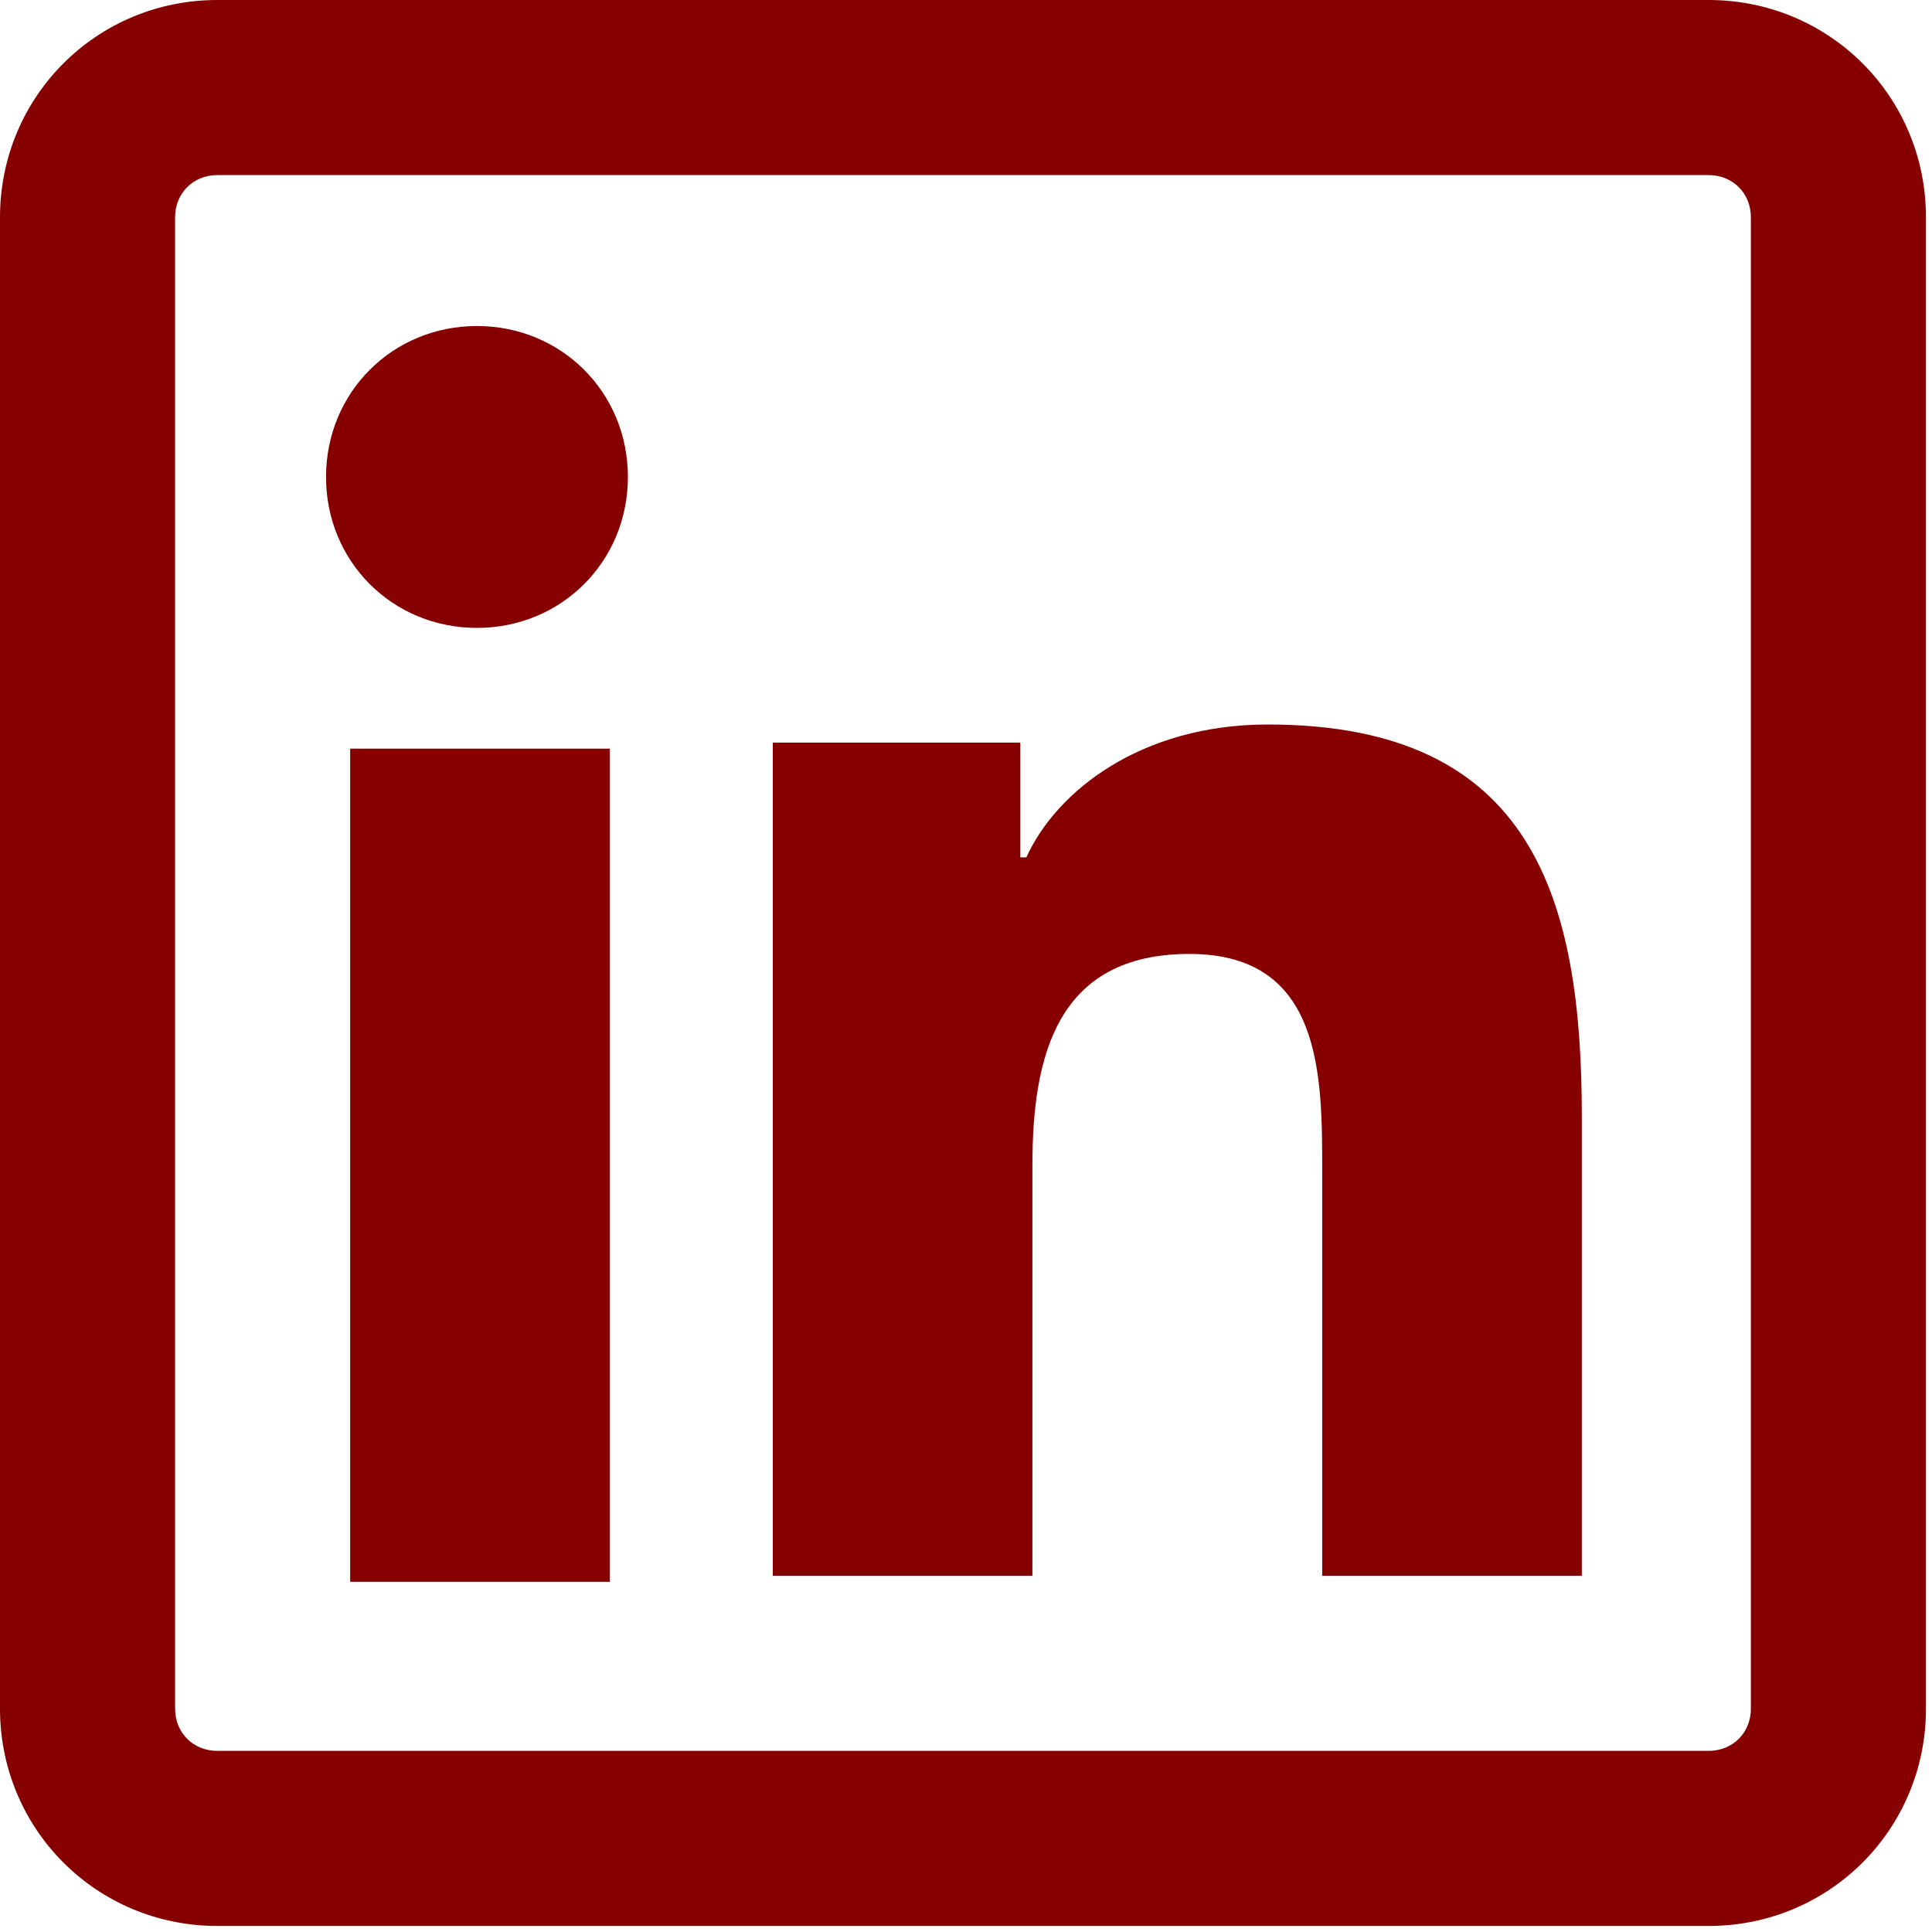
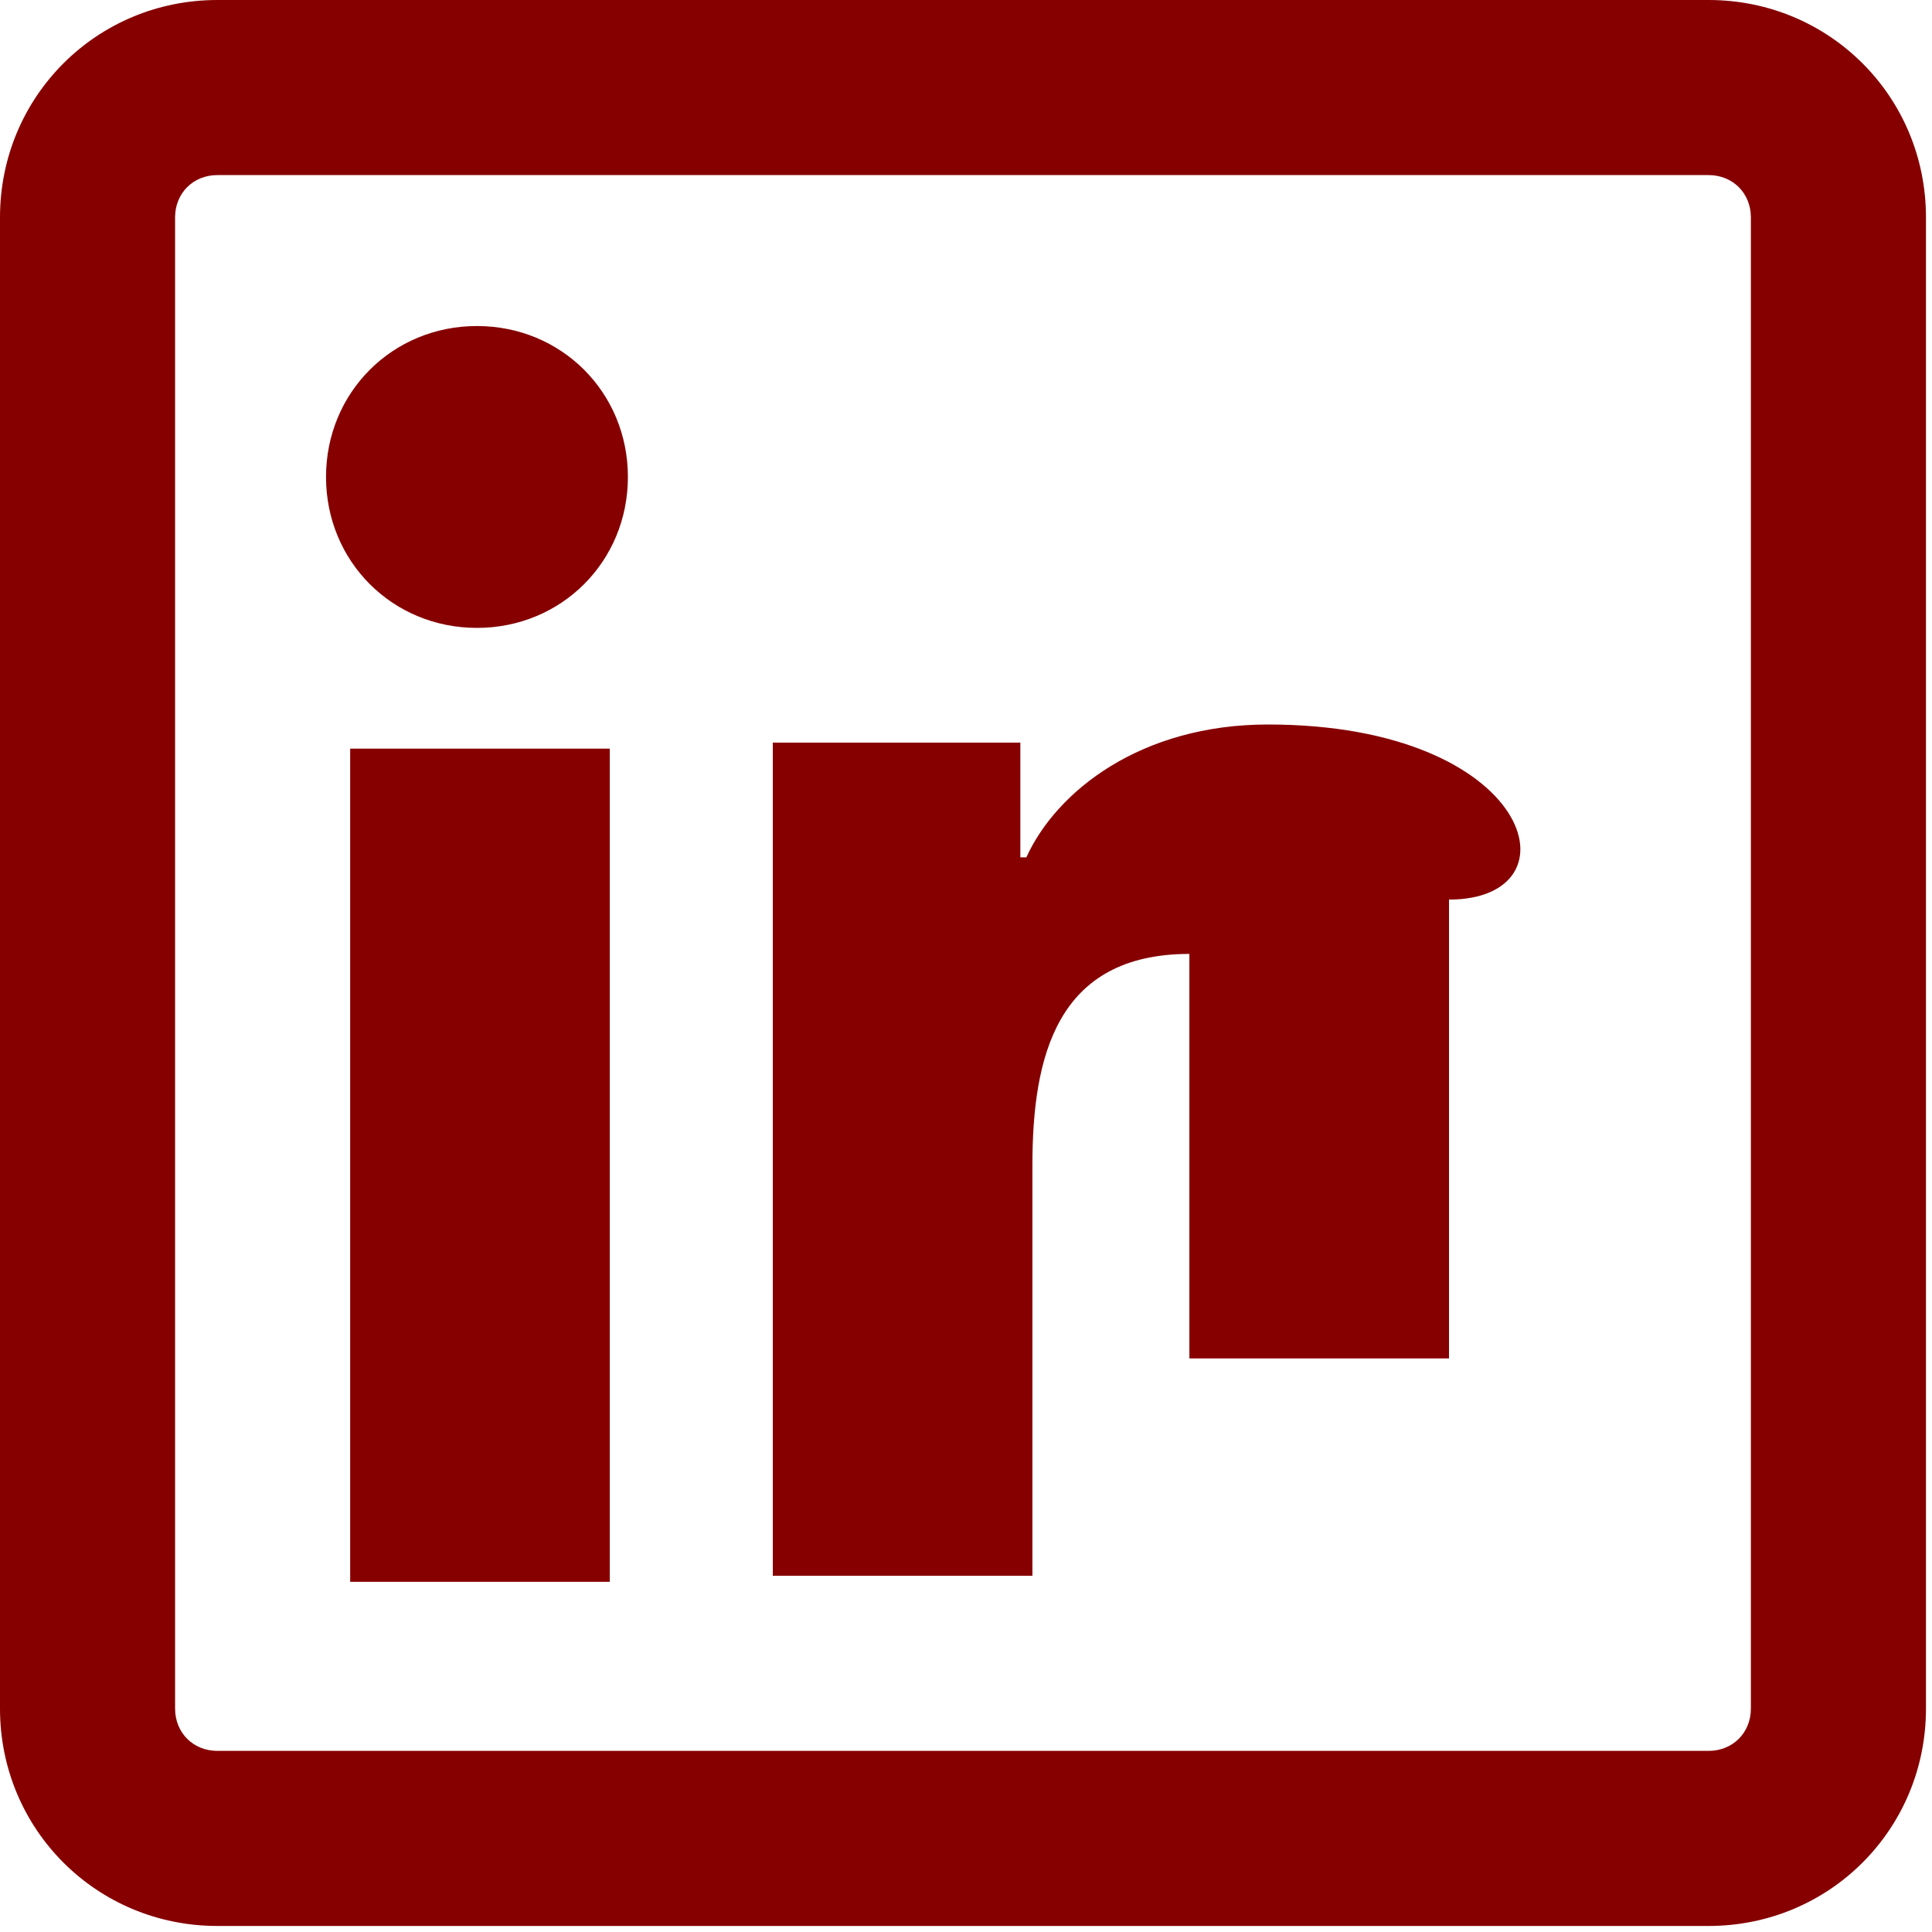
<svg xmlns="http://www.w3.org/2000/svg" version="1.1" id="Layer_1" x="0px" y="0px" viewBox="0 0 32 32" style="enable-background:new 0 0 32 32;" xml:space="preserve">
  <style type="text/css">
	.st0{fill:#860000;}
</style>
-   <path class="st0" d="M3.6,0C1.6,0,0,1.6,0,3.6v24.7c0,2,1.6,3.6,3.6,3.6h24.7c2,0,3.6-1.6,3.6-3.6V3.6c0-2-1.6-3.6-3.6-3.6H3.6z   M3.6,2.9h24.7c0.4,0,0.7,0.3,0.7,0.7v24.7c0,0.4-0.3,0.7-0.7,0.7H3.6c-0.4,0-0.7-0.3-0.7-0.7V3.6C2.9,3.2,3.2,2.9,3.6,2.9z   M7.9,5.4c-1.4,0-2.5,1.1-2.5,2.5s1.1,2.5,2.5,2.5s2.5-1.1,2.5-2.5S9.3,5.4,7.9,5.4z M21,12c-2.1,0-3.5,1.1-4,2.2h-0.1v-1.9h-4.1  v13.8h4.3v-6.8c0-1.8,0.4-3.5,2.6-3.5s2.2,2,2.2,3.6v6.7h4.3v-7.6C26.2,14.9,25.4,12,21,12z M5.8,12.4v13.8h4.3V12.4H5.8z" />
+   <path class="st0" d="M3.6,0C1.6,0,0,1.6,0,3.6v24.7c0,2,1.6,3.6,3.6,3.6h24.7c2,0,3.6-1.6,3.6-3.6V3.6c0-2-1.6-3.6-3.6-3.6H3.6z   M3.6,2.9h24.7c0.4,0,0.7,0.3,0.7,0.7v24.7c0,0.4-0.3,0.7-0.7,0.7H3.6c-0.4,0-0.7-0.3-0.7-0.7V3.6C2.9,3.2,3.2,2.9,3.6,2.9z   M7.9,5.4c-1.4,0-2.5,1.1-2.5,2.5s1.1,2.5,2.5,2.5s2.5-1.1,2.5-2.5S9.3,5.4,7.9,5.4z M21,12c-2.1,0-3.5,1.1-4,2.2h-0.1v-1.9h-4.1  v13.8h4.3v-6.8c0-1.8,0.4-3.5,2.6-3.5v6.7h4.3v-7.6C26.2,14.9,25.4,12,21,12z M5.8,12.4v13.8h4.3V12.4H5.8z" />
</svg>